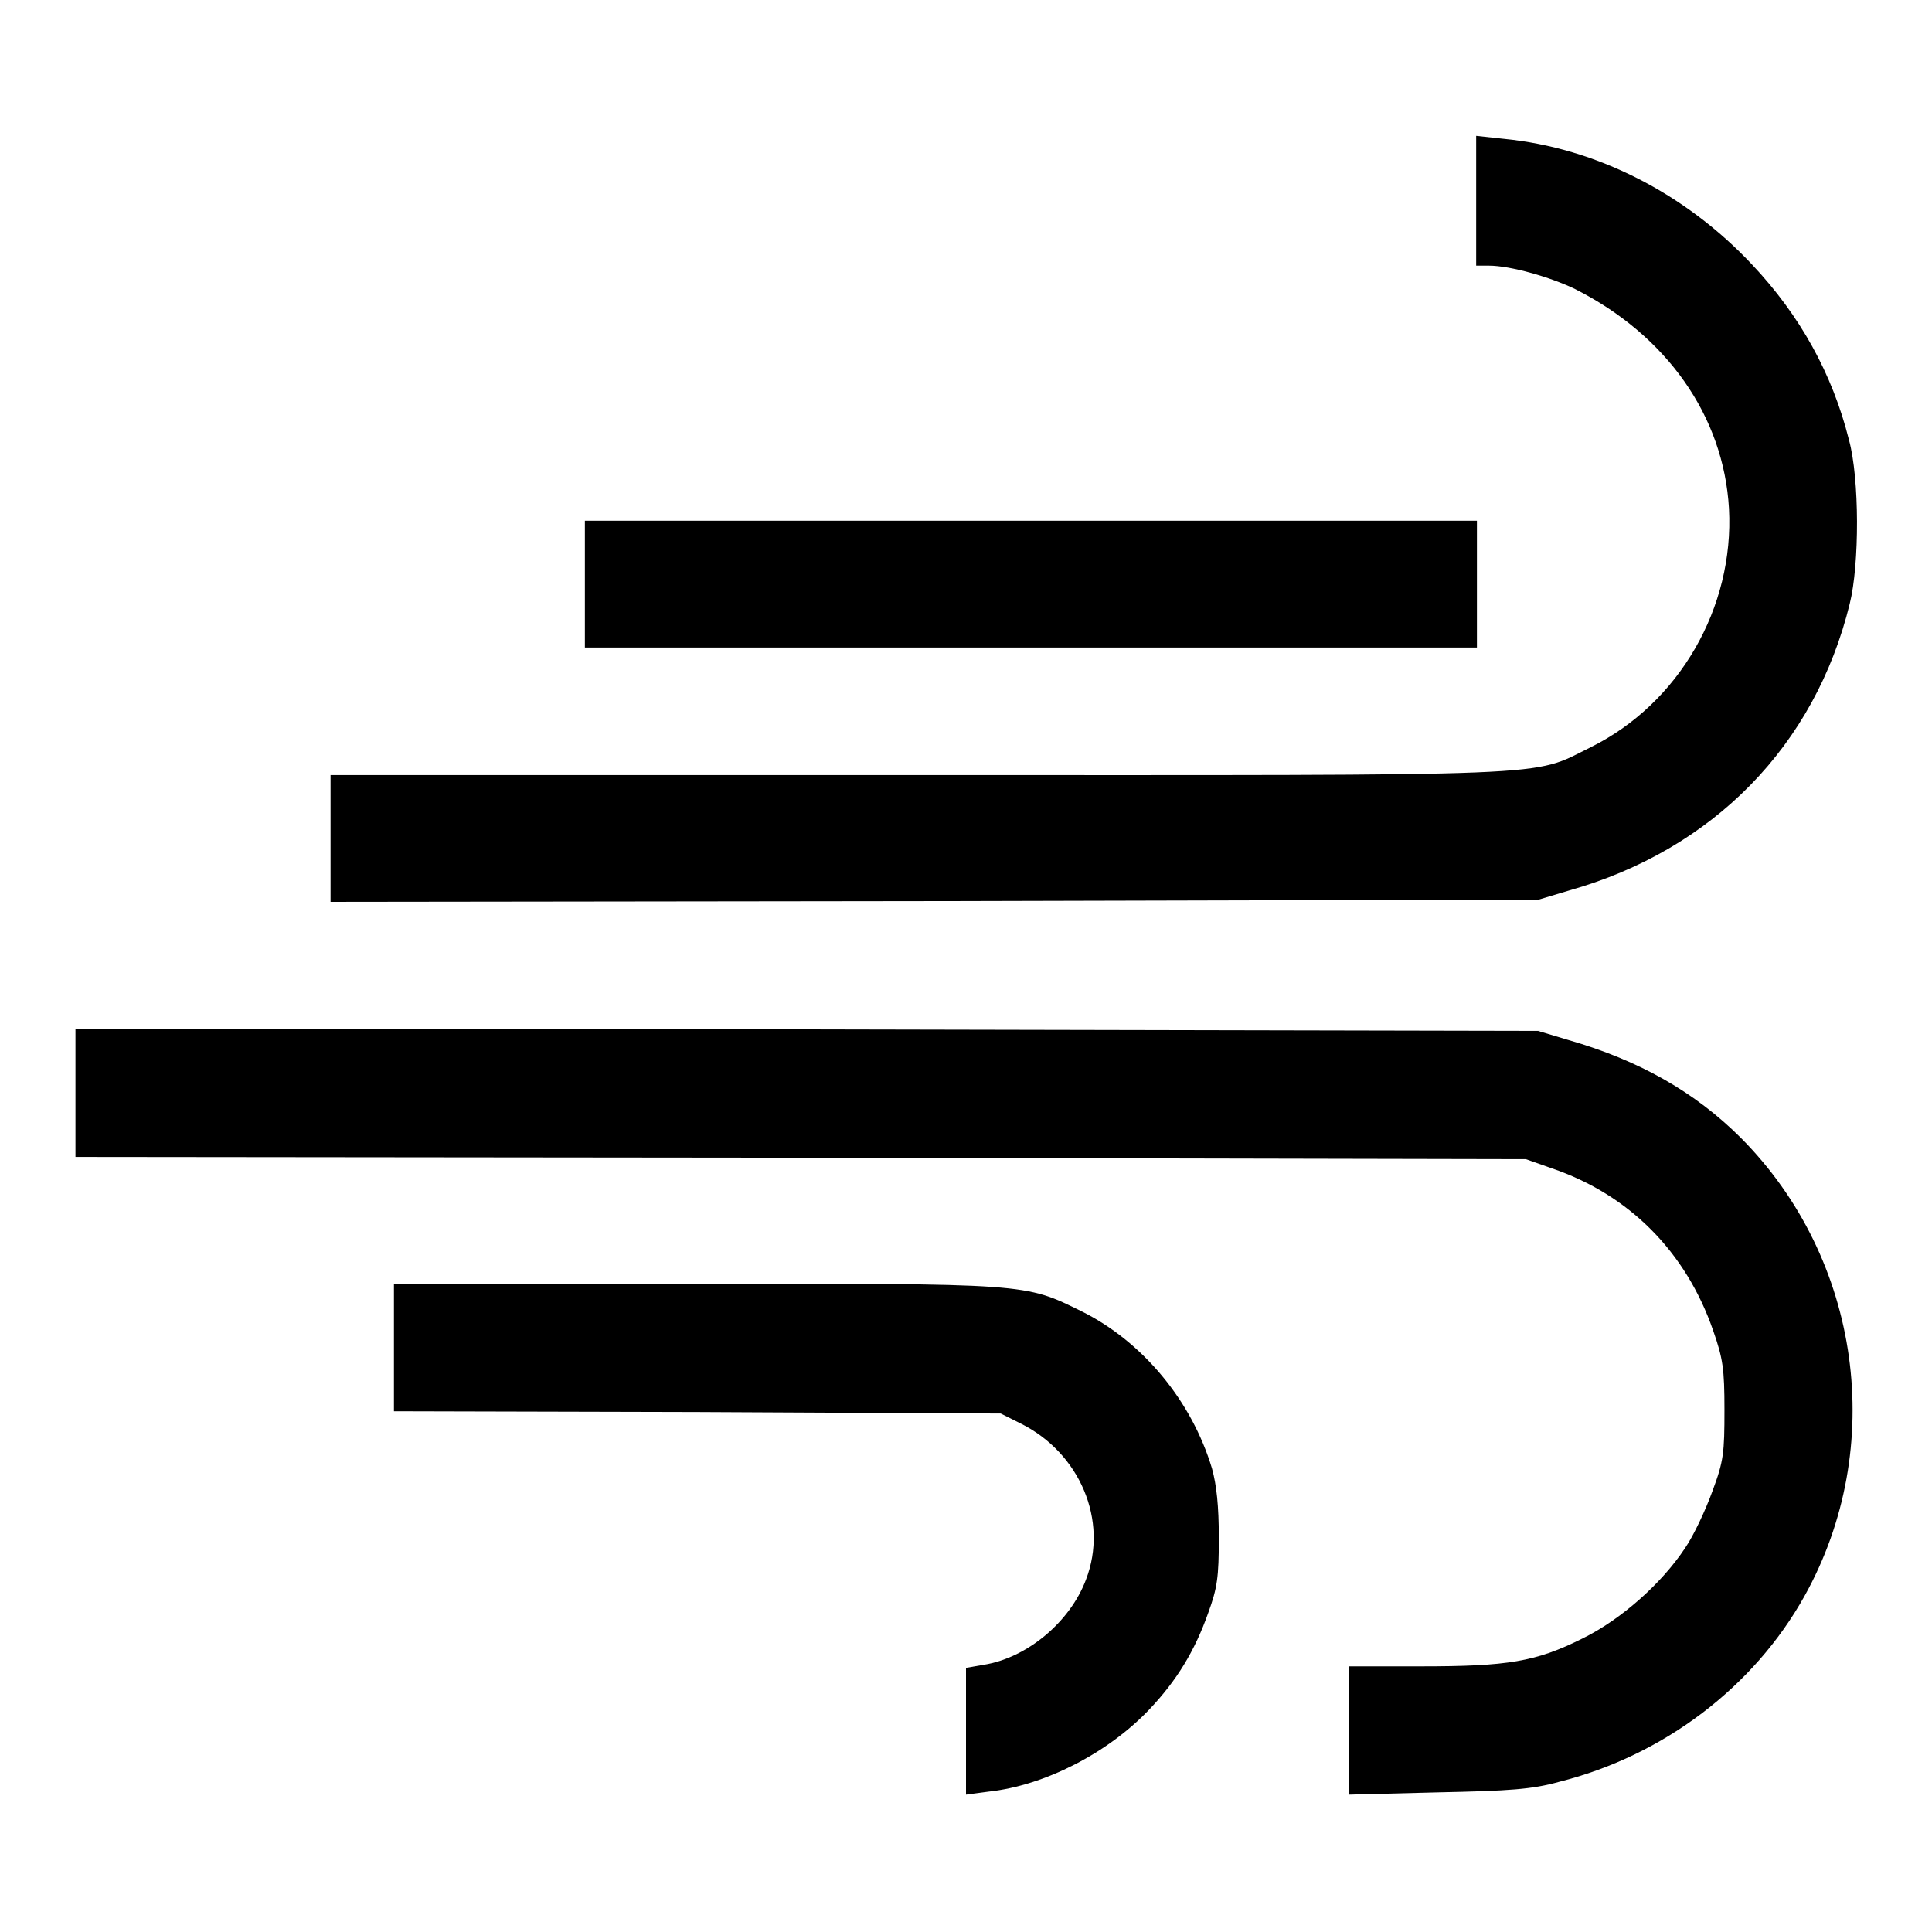
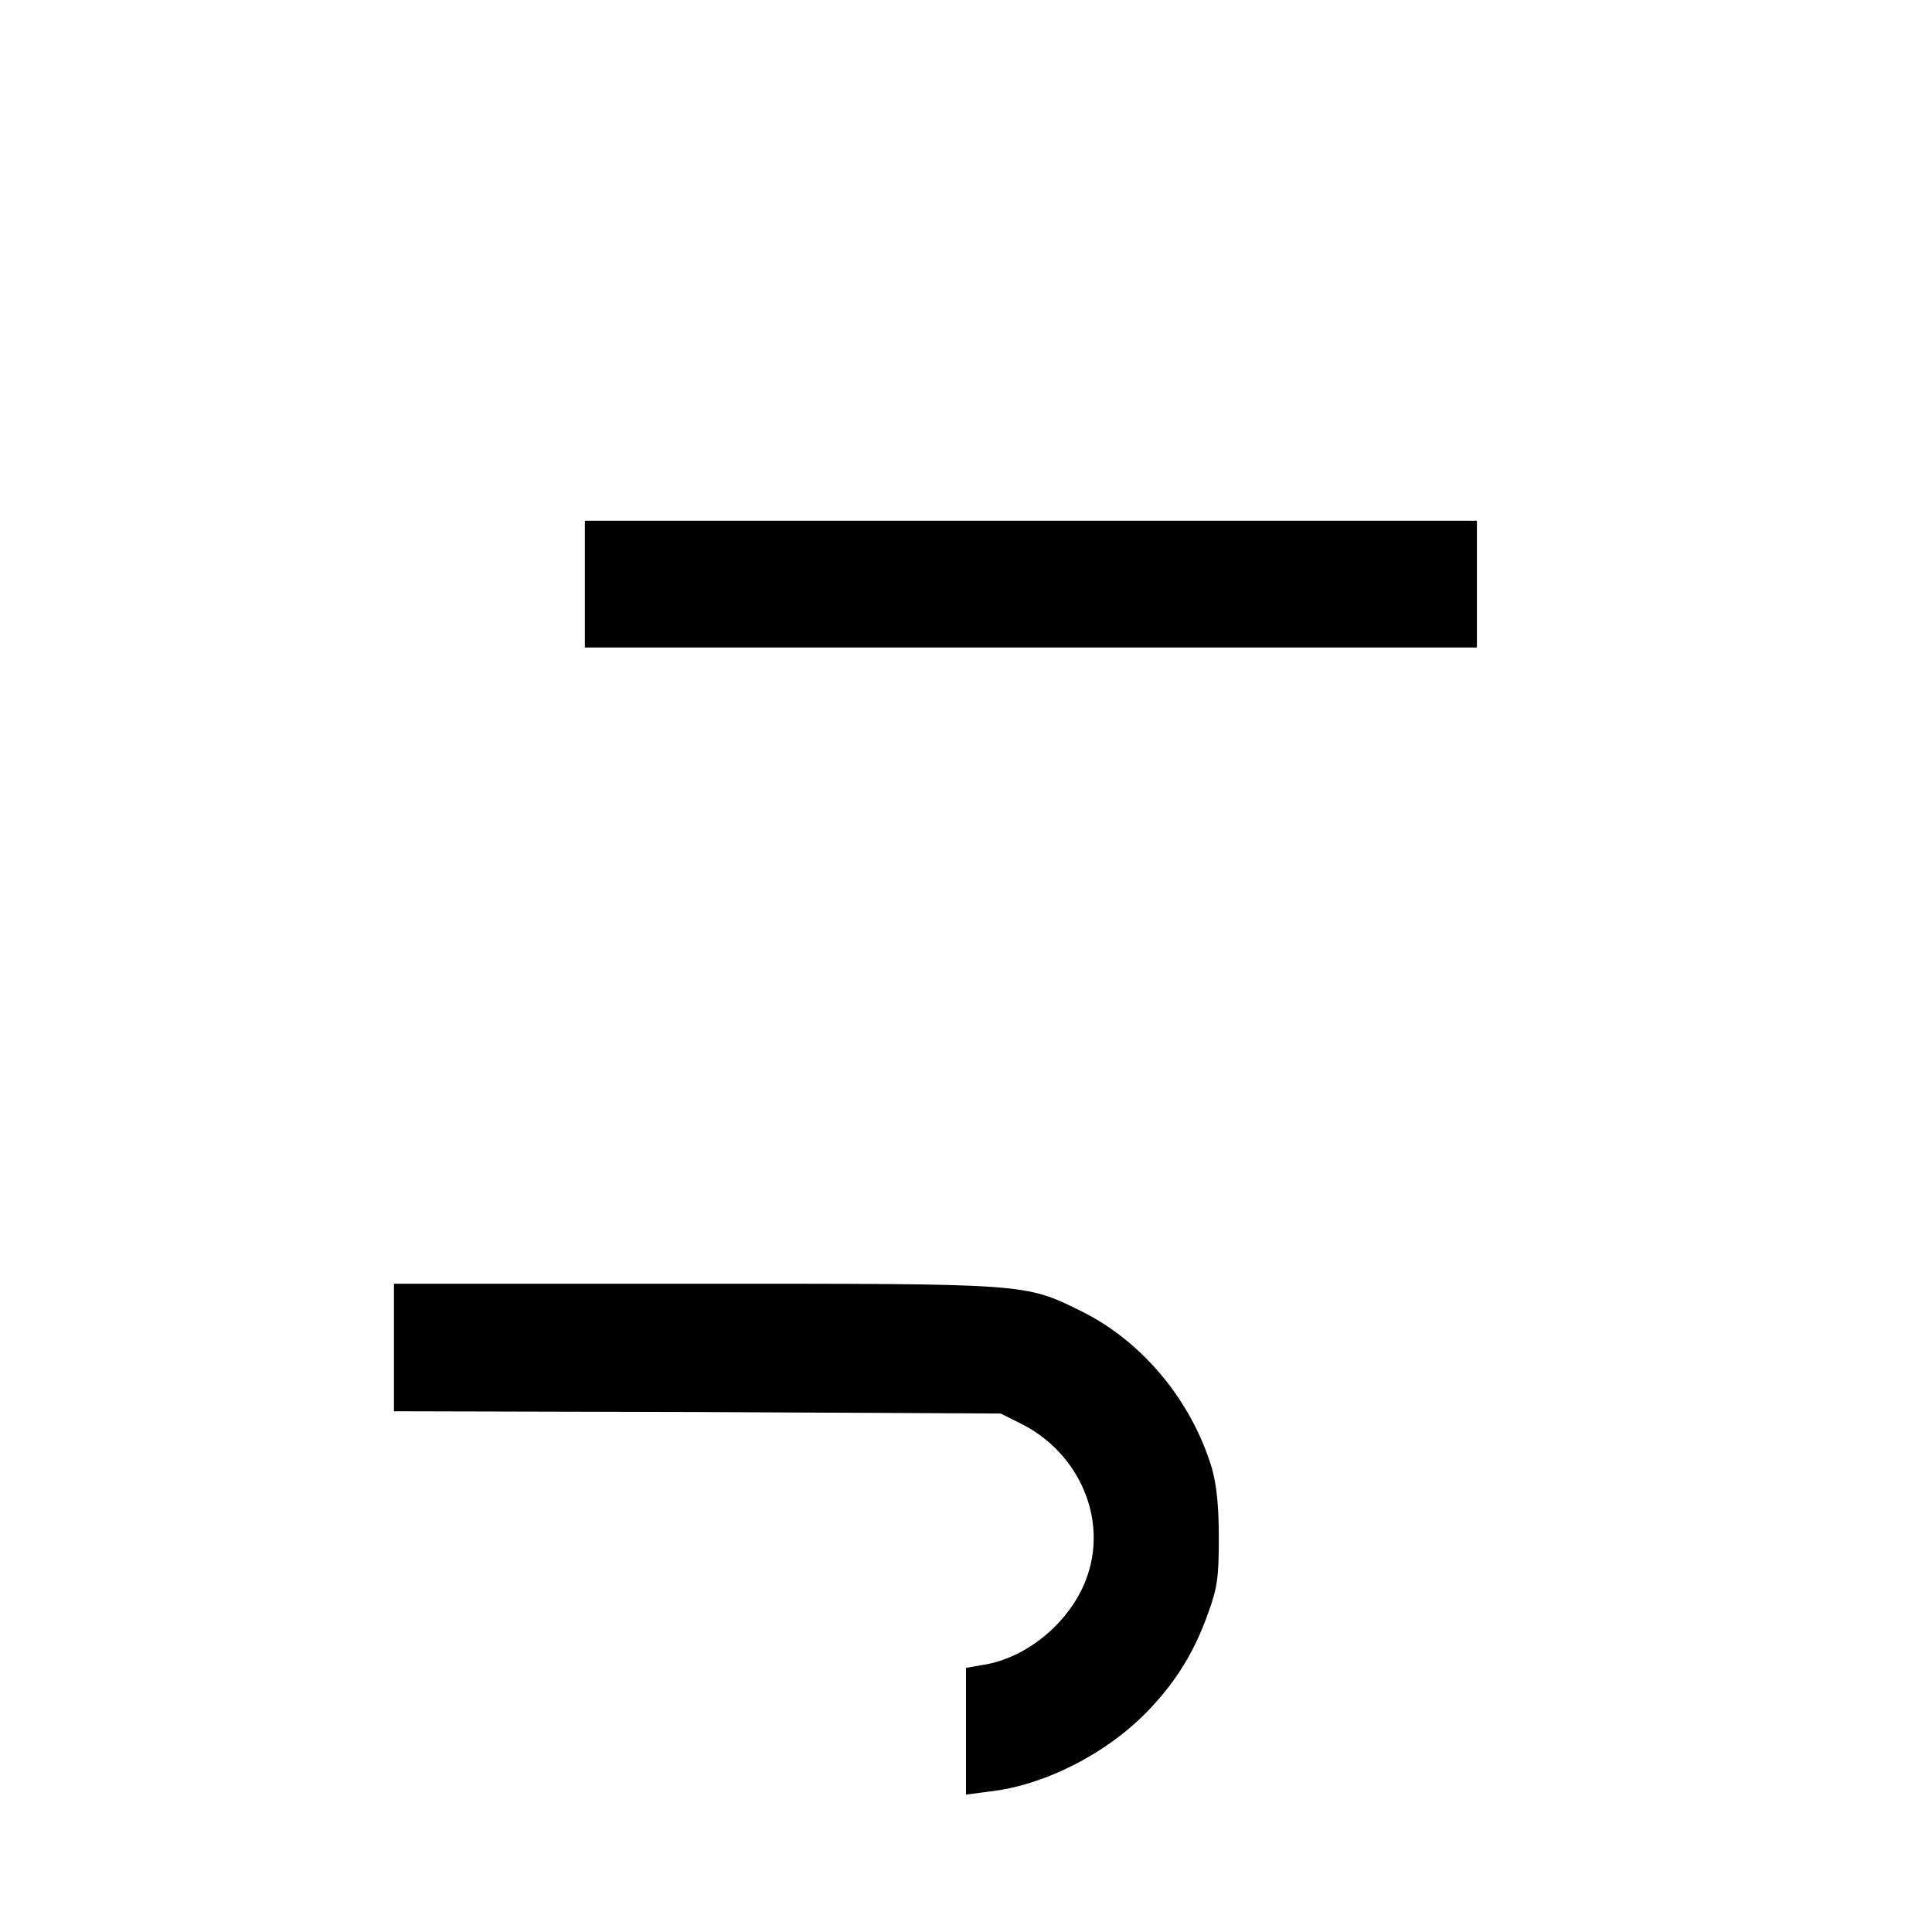
<svg xmlns="http://www.w3.org/2000/svg" version="1.1" x="0px" y="0px" viewBox="0 0 256 256" enable-background="new 0 0 256 256" xml:space="preserve">
  <g>
    <g>
      <g>
-         <path fill="#000000" d="M195.6,26.7v8.5h1.7c2.8,0,8.1,1.5,11.4,3.1c12.1,6.1,19.7,16.8,20.4,29.1c0.7,13.1-6.6,25.8-18.3,31.6c-8.1,4-2.8,3.7-89.5,3.7H43.8v8.4v8.4l80.1-0.1l80-0.2l4-1.2c19.1-5.4,32.6-19.2,37.2-38c1.3-5.2,1.3-16.6-0.1-21.7c-2.2-8.8-6.5-16.5-12.8-23.2c-8.9-9.5-20.7-15.5-32.9-16.7l-3.7-0.4L195.6,26.7L195.6,26.7z" />
        <path fill="#000000" d="M77.5,77.4v8.4h59.1h59.1v-8.4v-8.4h-59.1H77.5V77.4z" />
-         <path fill="#000000" d="M10,144.9v8.4l96.1,0.1l96.1,0.2l3.4,1.2c10.3,3.5,17.8,11.1,21.4,21.5c1.3,3.7,1.5,5.1,1.5,10.5c0,5.7-0.1,6.8-1.6,10.8c-0.9,2.5-2.5,5.9-3.6,7.5c-3.1,4.7-8.5,9.5-13.6,12c-6.2,3.1-9.9,3.7-21.4,3.7h-9.6v8.5v8.5l11.8-0.3c9.6-0.2,12.5-0.4,16.1-1.4c13.9-3.5,25.8-12.6,32.5-24.6c11-19.7,7.5-44.7-8.4-60.7c-6.1-6.1-13.5-10.3-22.9-13l-4-1.2l-96.9-0.2L10,136.4V144.9z" />
        <path fill="#000000" d="M52.2,178.6v8.4l40.2,0.1l40.2,0.2l2.6,1.3c7.9,3.9,11.7,12.9,8.7,20.7c-2.1,5.6-7.8,10.4-13.6,11.3l-2.3,0.4v8.4v8.4l3-0.4c7.4-0.8,15.8-5.1,21.3-10.9c3.6-3.8,6-7.7,7.8-12.8c1.2-3.3,1.4-4.7,1.4-9.9c0-4.3-0.3-7-0.9-9.2c-2.7-9-9.2-16.8-17.2-20.8c-7.7-3.8-7-3.7-51.5-3.7H52.2V178.6z" />
      </g>
    </g>
  </g>
</svg>